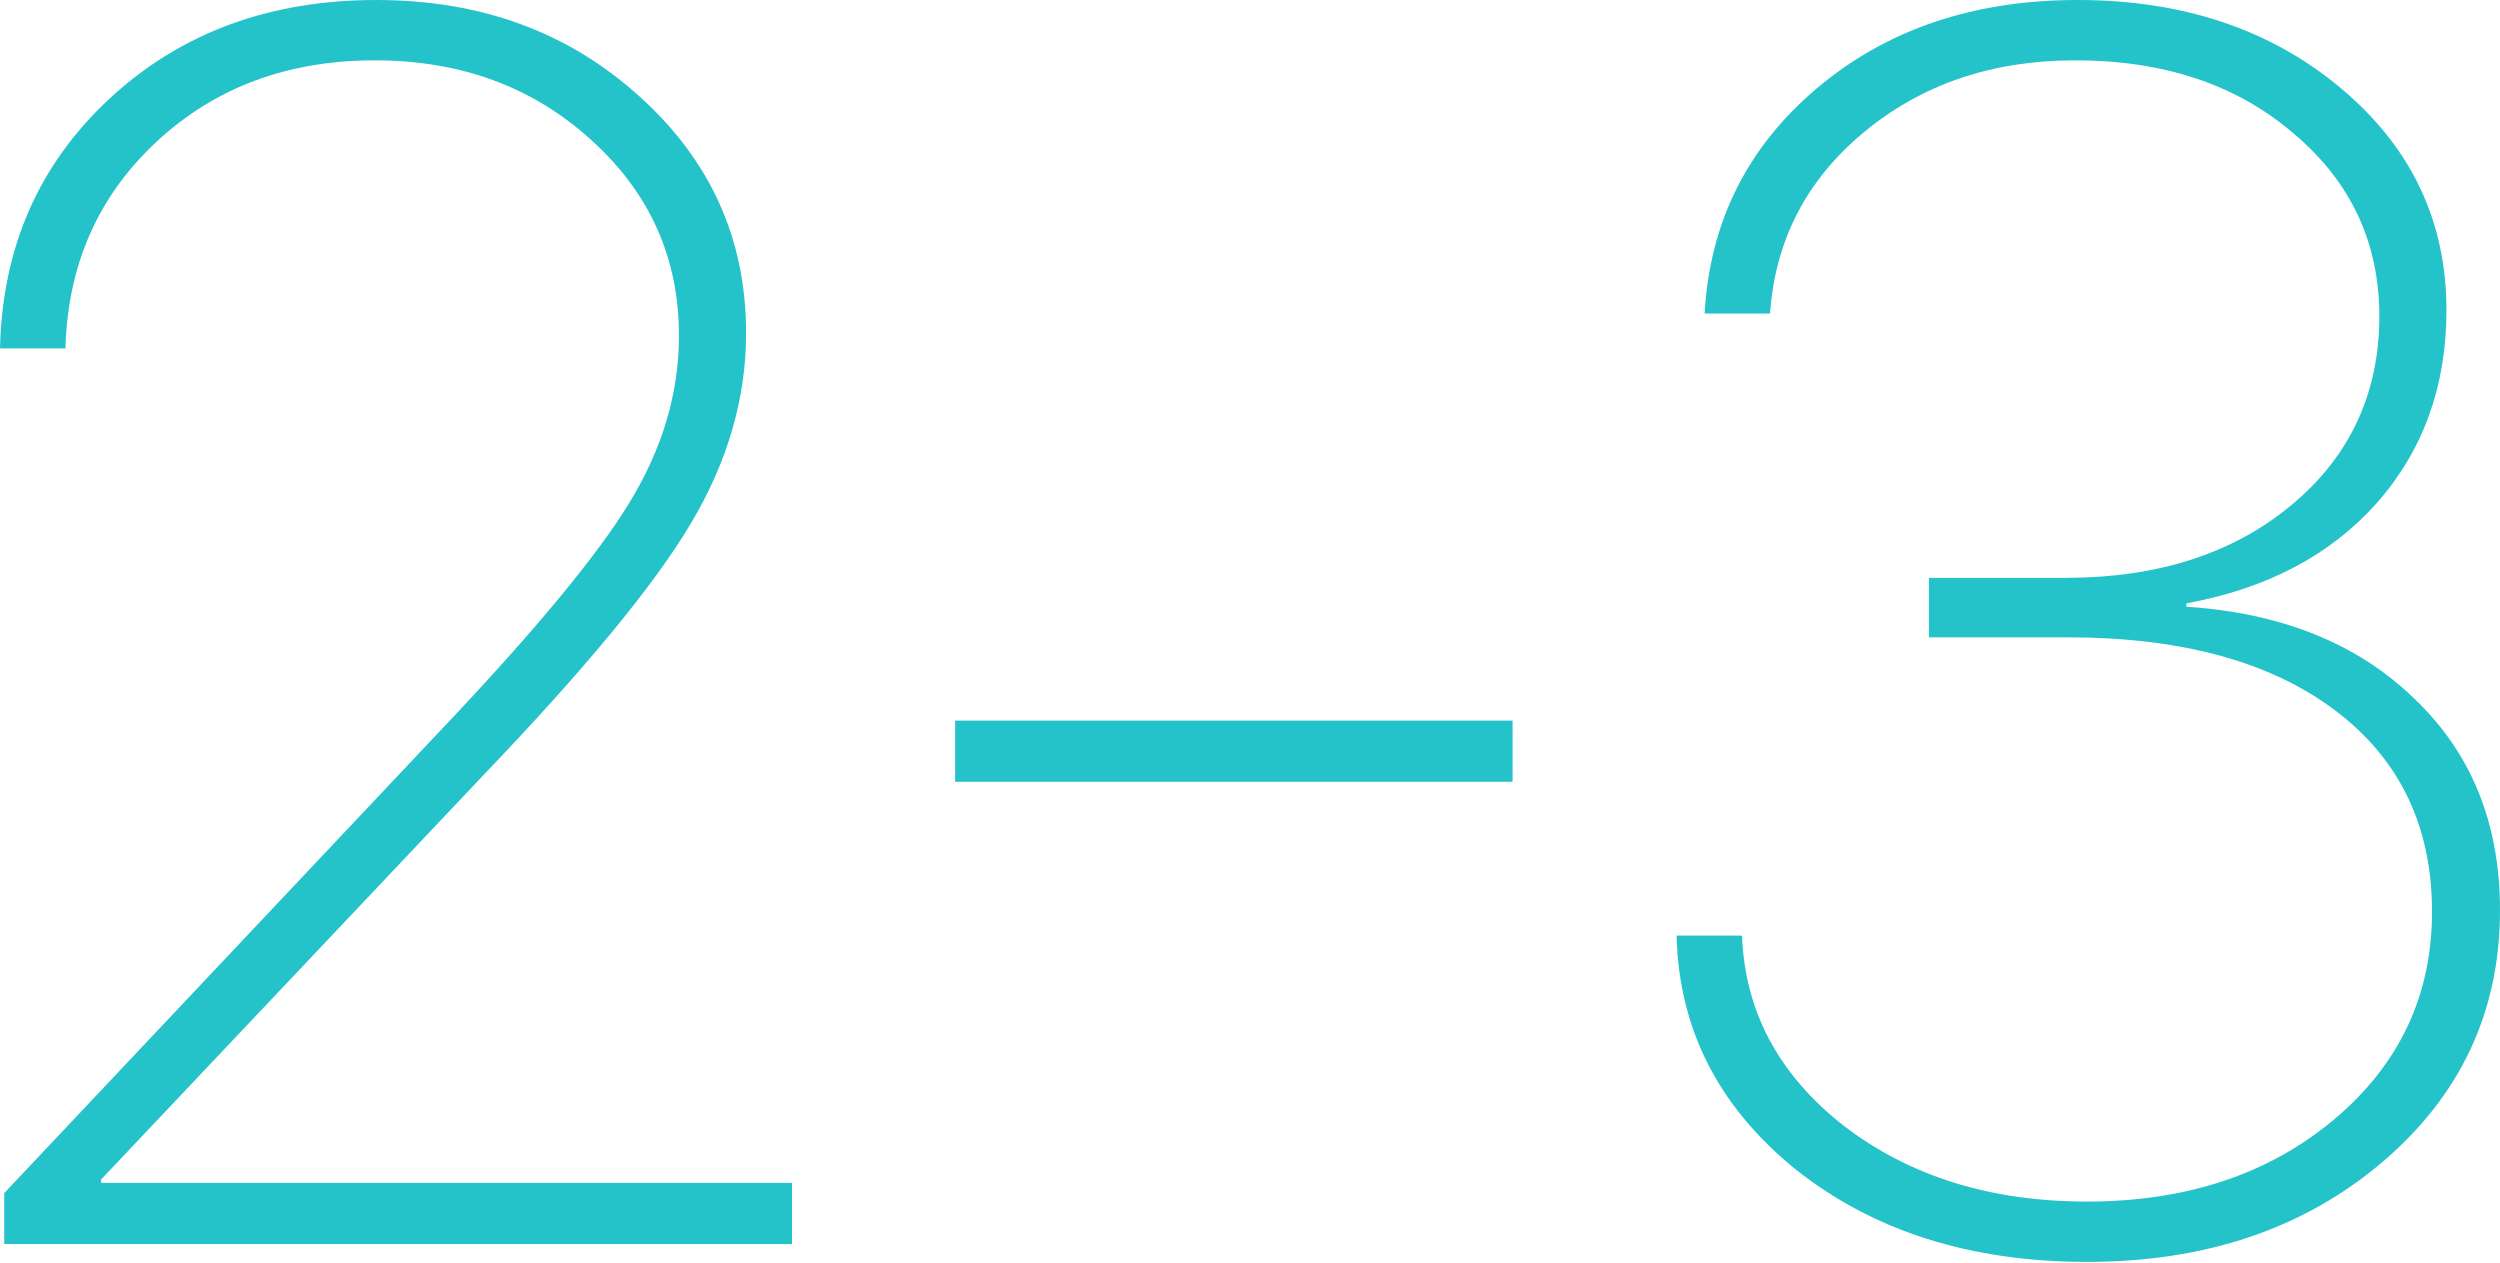
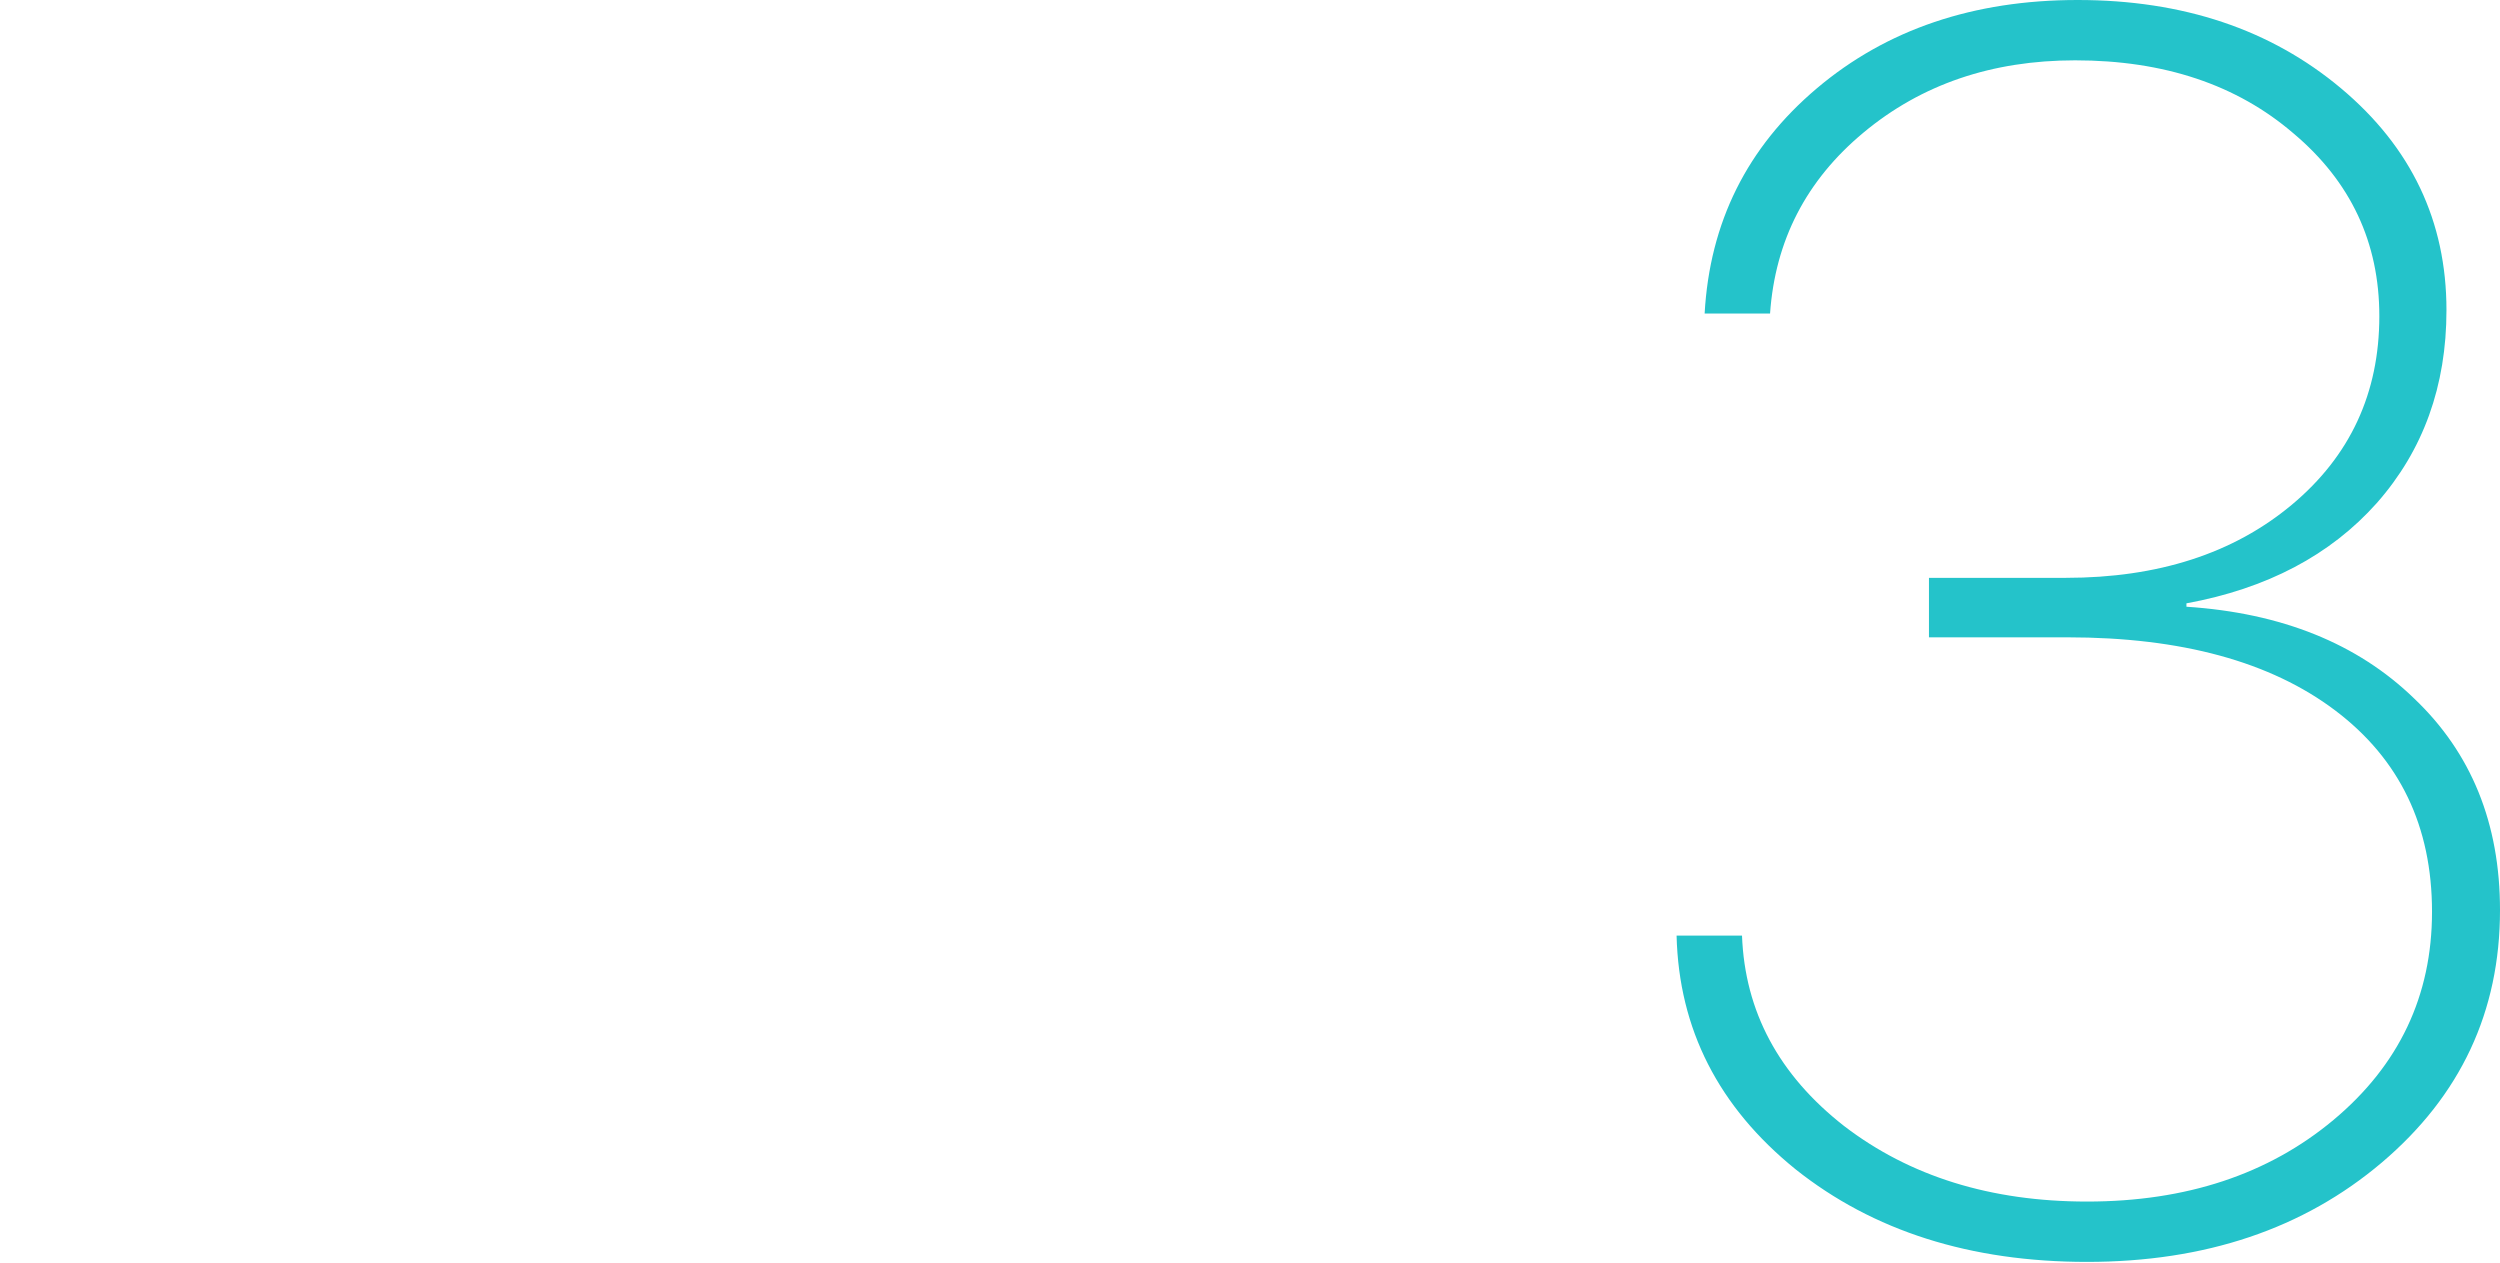
<svg xmlns="http://www.w3.org/2000/svg" width="776" height="392" viewBox="0 0 776 392" fill="none">
-   <path d="M0 108.144C0.703 76.844 12.045 50.995 34.026 30.597C56.006 10.199 83.614 0 116.848 0C149.204 0 176.372 9.935 198.352 29.806C220.508 49.676 231.587 74.206 231.587 103.396C231.587 123.618 225.872 143.313 214.442 162.48C203.188 181.471 181.823 207.408 150.347 240.291L31.388 366.107V367.162H245.83V386.154H1.319V370.328L136.631 226.839C165.821 196.066 185.428 172.415 195.451 155.886C205.65 139.181 210.749 121.948 210.749 104.188C210.749 80.097 201.693 59.875 183.581 43.521C165.469 26.992 143.049 18.727 116.321 18.727C89.241 18.727 66.645 27.168 48.533 44.049C30.421 60.93 21.013 82.295 20.31 108.144H0Z" fill="#24C3CA" />
-   <path d="M469.504 242.665H296.473V223.674H469.504V242.665Z" fill="#24C3CA" />
+   <path d="M469.504 242.665H296.473H469.504V242.665Z" fill="#24C3CA" />
  <path d="M598.749 197.825V179.361H641.215C669.878 179.361 693.265 171.8 711.377 156.677C729.489 141.554 738.545 122.036 738.545 98.121C738.545 75.261 729.665 56.358 711.905 41.411C694.32 26.289 671.724 18.727 644.117 18.727C618.268 18.727 596.375 26.201 578.439 41.148C560.679 55.918 551.007 74.646 549.425 97.33H529.115C530.697 69.019 542.303 45.719 563.932 27.432C585.561 9.144 612.553 0 644.908 0C677.615 0 704.871 9.144 726.676 27.432C748.48 45.719 759.383 68.667 759.383 96.275C759.383 119.838 752.173 139.796 737.754 156.15C723.335 172.327 703.64 182.702 678.67 187.274V188.329C708.212 190.263 731.775 199.759 749.36 216.816C767.12 233.697 776 255.589 776 282.494C776 313.97 763.779 340.082 739.337 360.832C715.07 381.406 684.561 391.693 647.81 391.693C611.586 391.693 581.429 382.109 557.338 362.942C533.423 343.599 521.114 319.421 520.411 290.407H540.721C541.6 313.97 552.15 333.664 572.373 349.49C592.77 365.14 617.916 372.965 647.81 372.965C678.582 372.965 704.08 364.525 724.302 347.644C744.7 330.587 754.899 309.046 754.899 283.021C754.899 256.469 744.876 235.631 724.829 220.508C704.783 205.386 677.088 197.825 641.743 197.825H598.749Z" fill="#24C3CA" />
</svg>